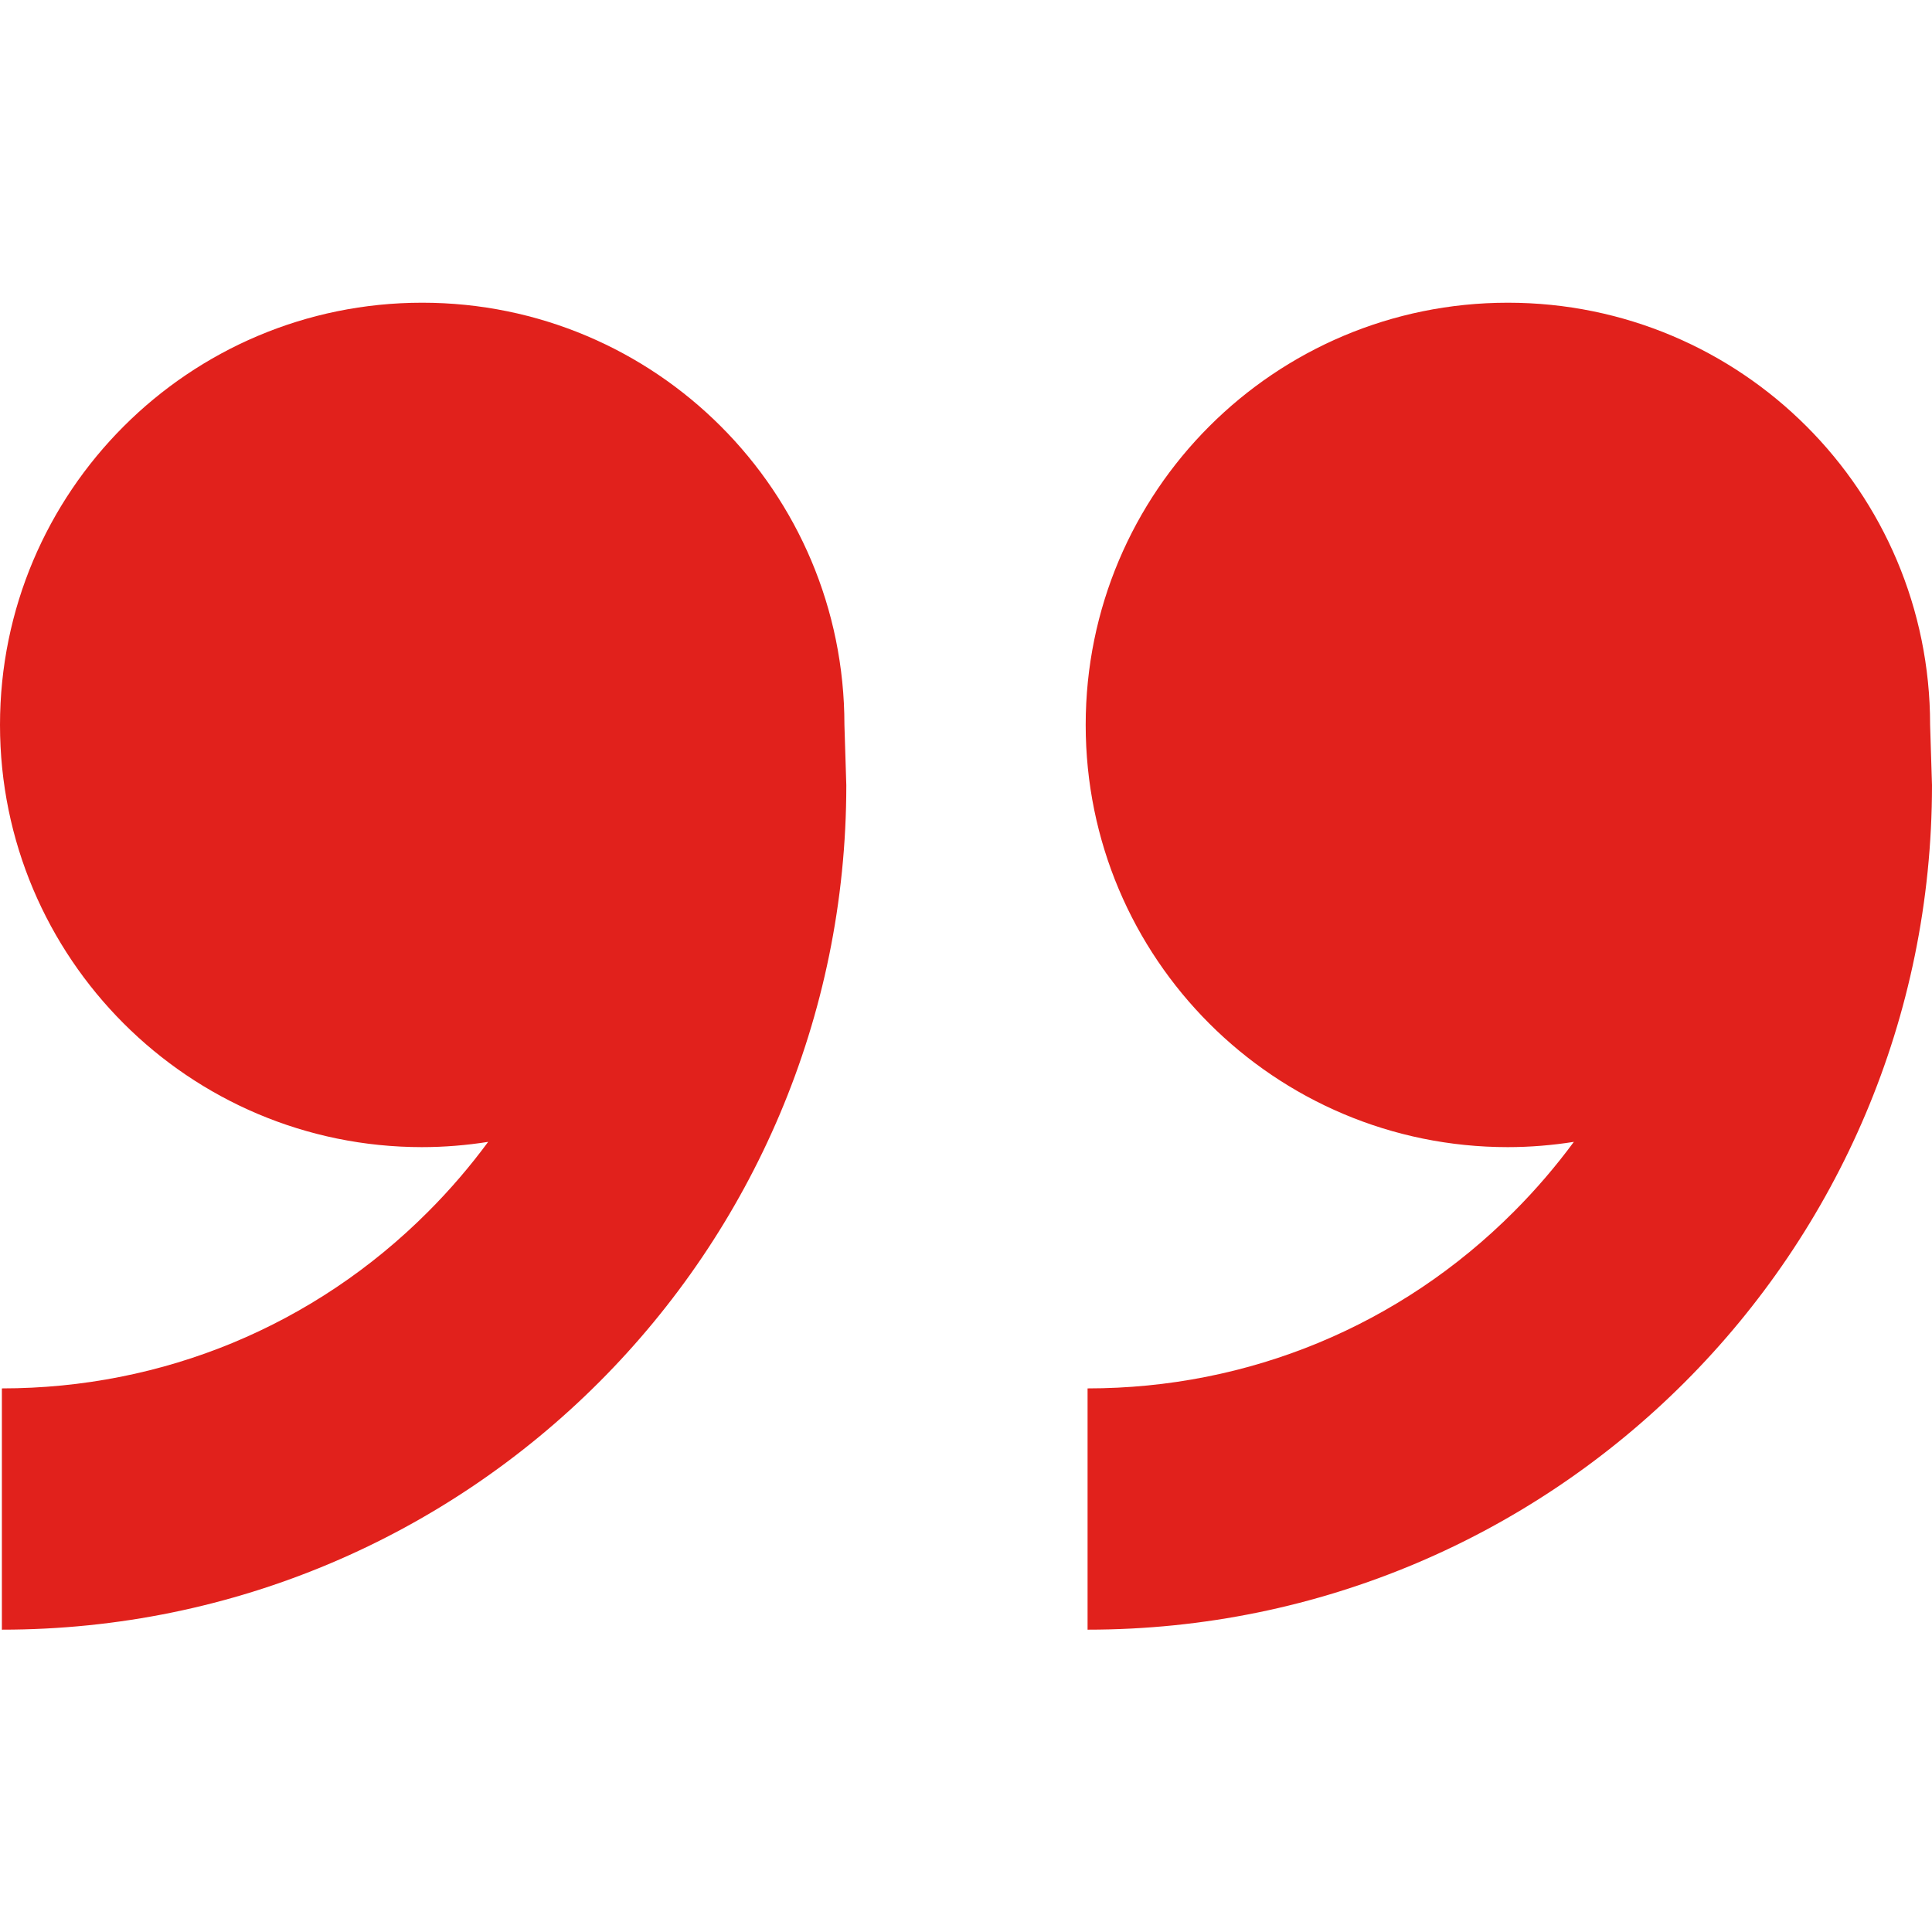
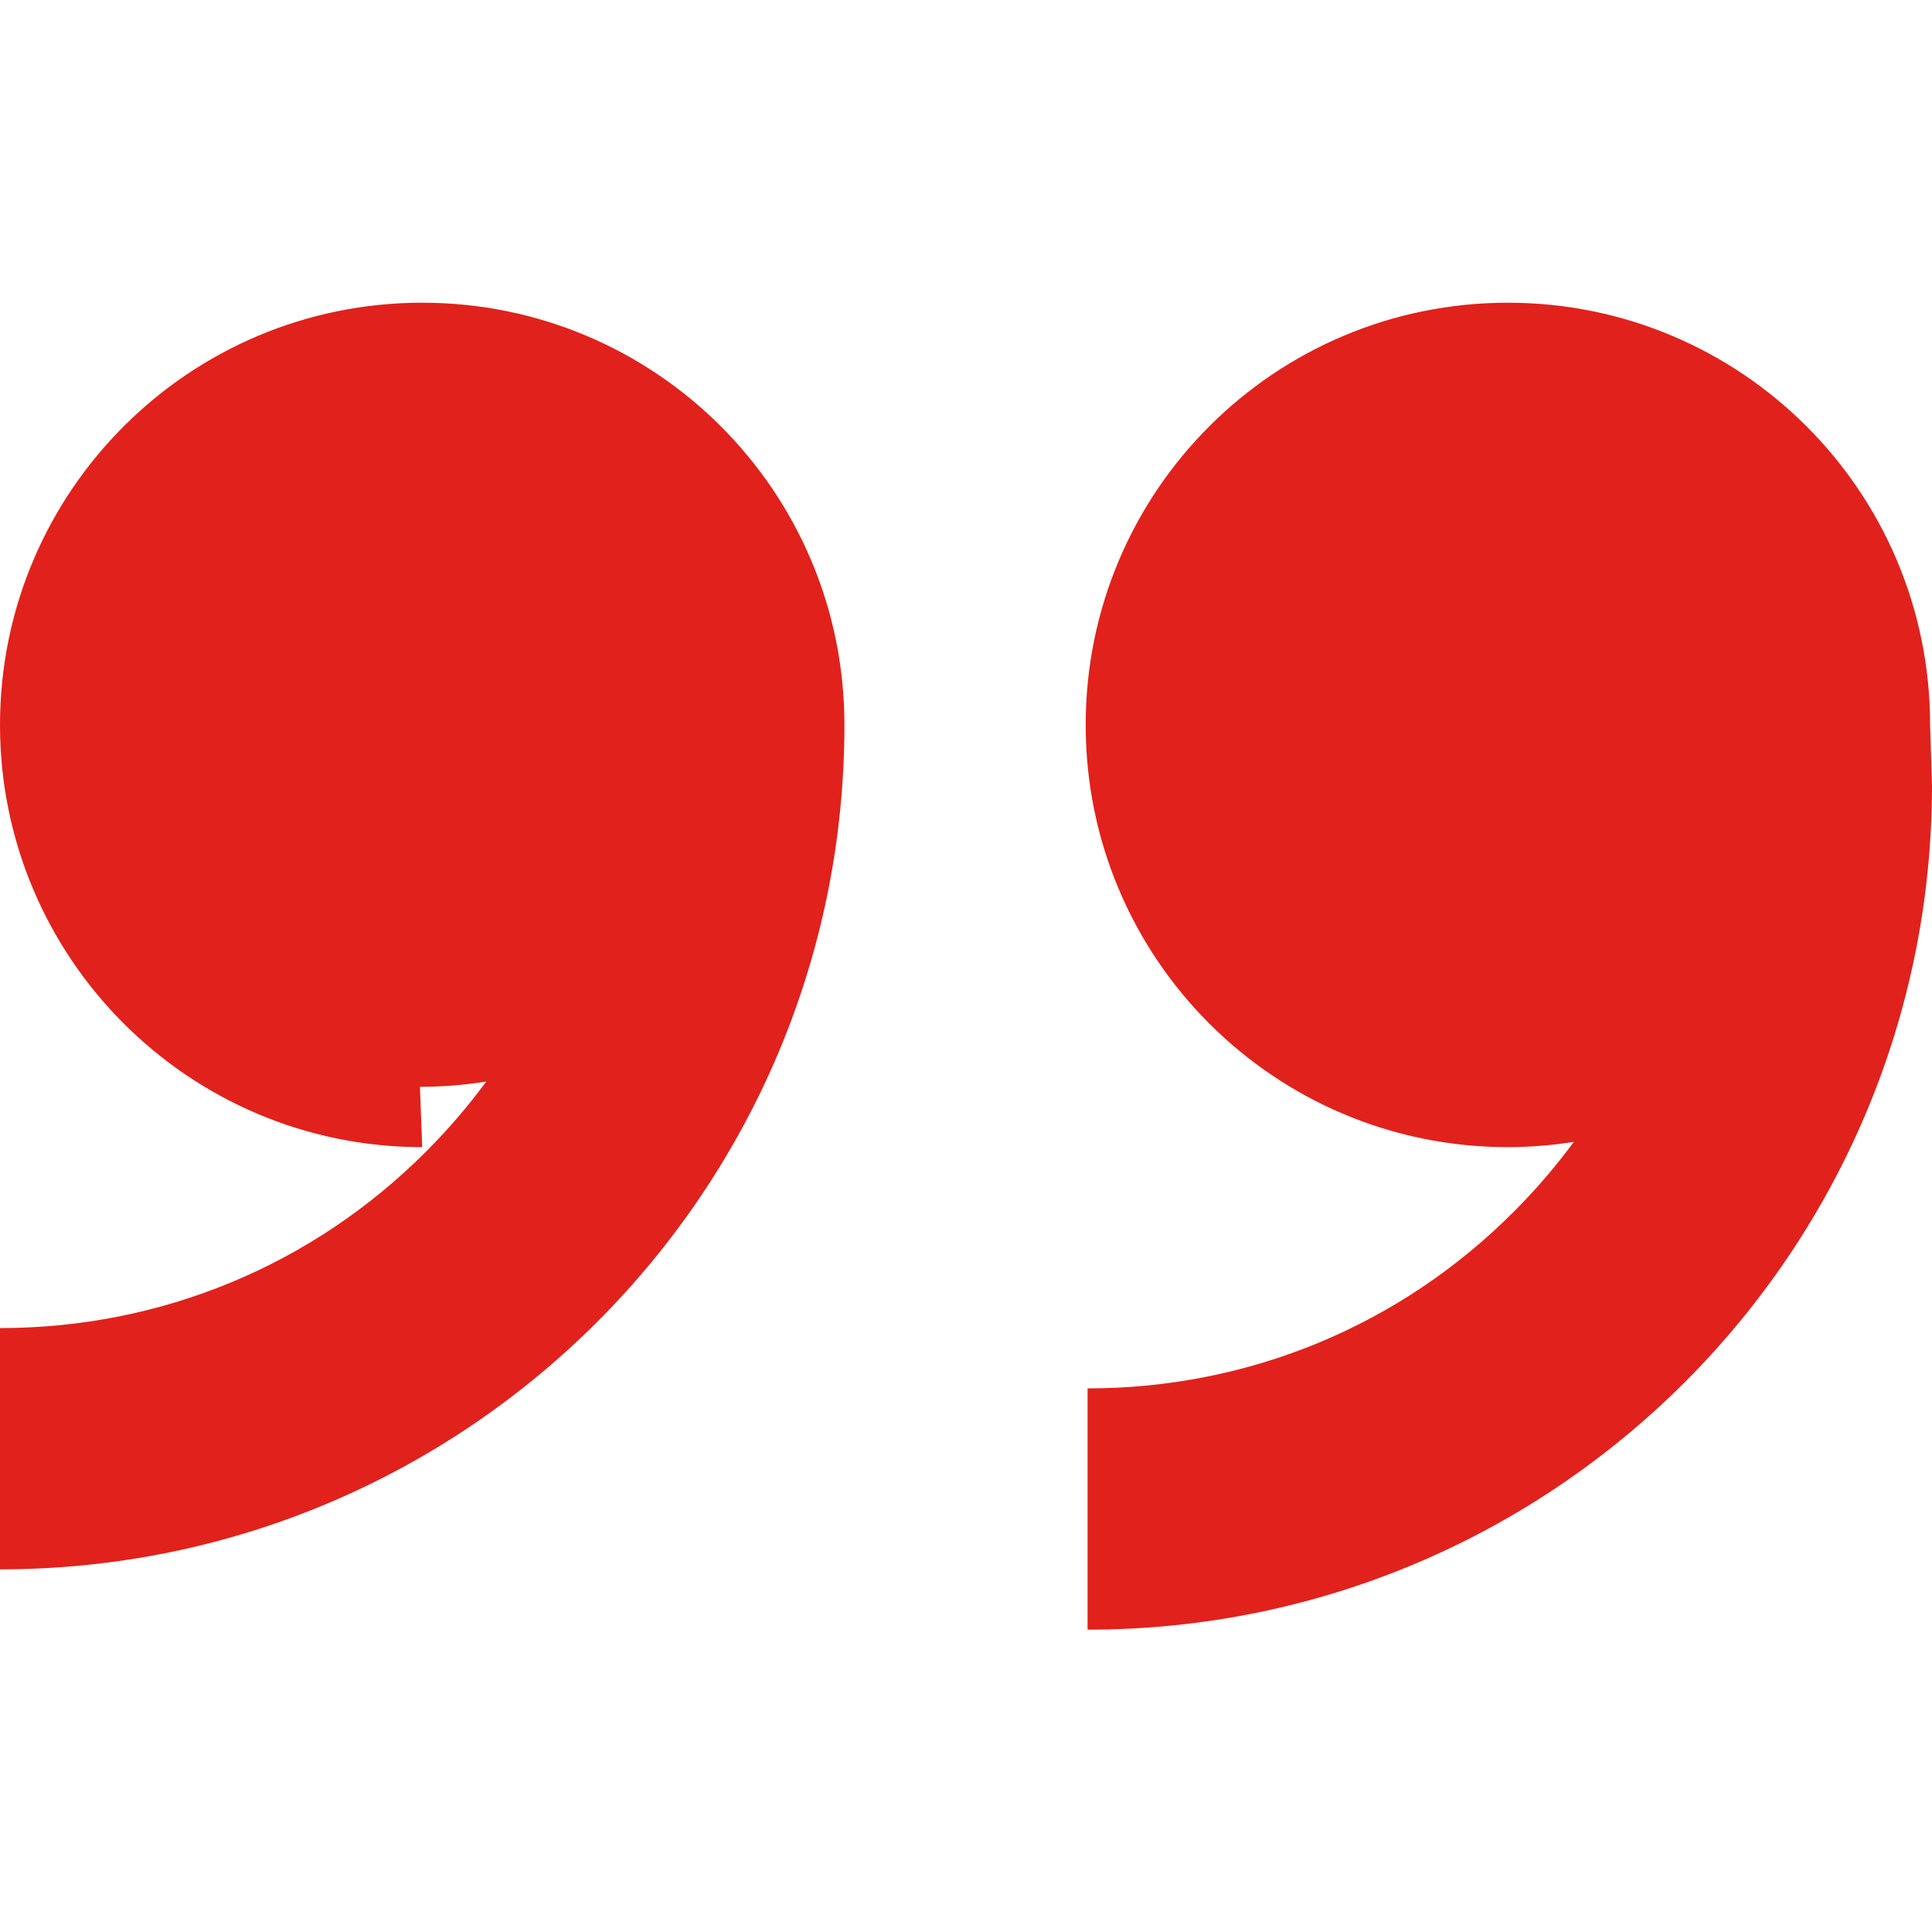
<svg xmlns="http://www.w3.org/2000/svg" id="Capa_1" version="1.1" viewBox="0 0 512.5 512.5">
  <defs>
    <style>
      .st0 {
        fill: #e1211c;
      }
    </style>
  </defs>
-   <path class="st0" d="M400,304.3c-61.9,0-112-50.1-112-112s50.1-112,112-112,112,50.1,112,112l.5,16c0,123.7-100.3,224-224,224v-64c42.7,0,82.9-16.6,113.1-46.9,5.8-5.8,11.1-12,15.9-18.5-5.7.9-11.6,1.4-17.6,1.4ZM112,304.3C50.1,304.3,0,254.1,0,192.3s50.1-112,112-112,112,50.1,112,112l.5,16c0,123.7-100.3,224-224,224v-64c42.7,0,82.9-16.6,113.1-46.9,5.8-5.8,11.1-12,15.9-18.5-5.7.9-11.6,1.4-17.6,1.4Z" />
+   <path class="st0" d="M400,304.3c-61.9,0-112-50.1-112-112s50.1-112,112-112,112,50.1,112,112l.5,16c0,123.7-100.3,224-224,224v-64c42.7,0,82.9-16.6,113.1-46.9,5.8-5.8,11.1-12,15.9-18.5-5.7.9-11.6,1.4-17.6,1.4ZM112,304.3C50.1,304.3,0,254.1,0,192.3s50.1-112,112-112,112,50.1,112,112c0,123.7-100.3,224-224,224v-64c42.7,0,82.9-16.6,113.1-46.9,5.8-5.8,11.1-12,15.9-18.5-5.7.9-11.6,1.4-17.6,1.4Z" />
</svg>